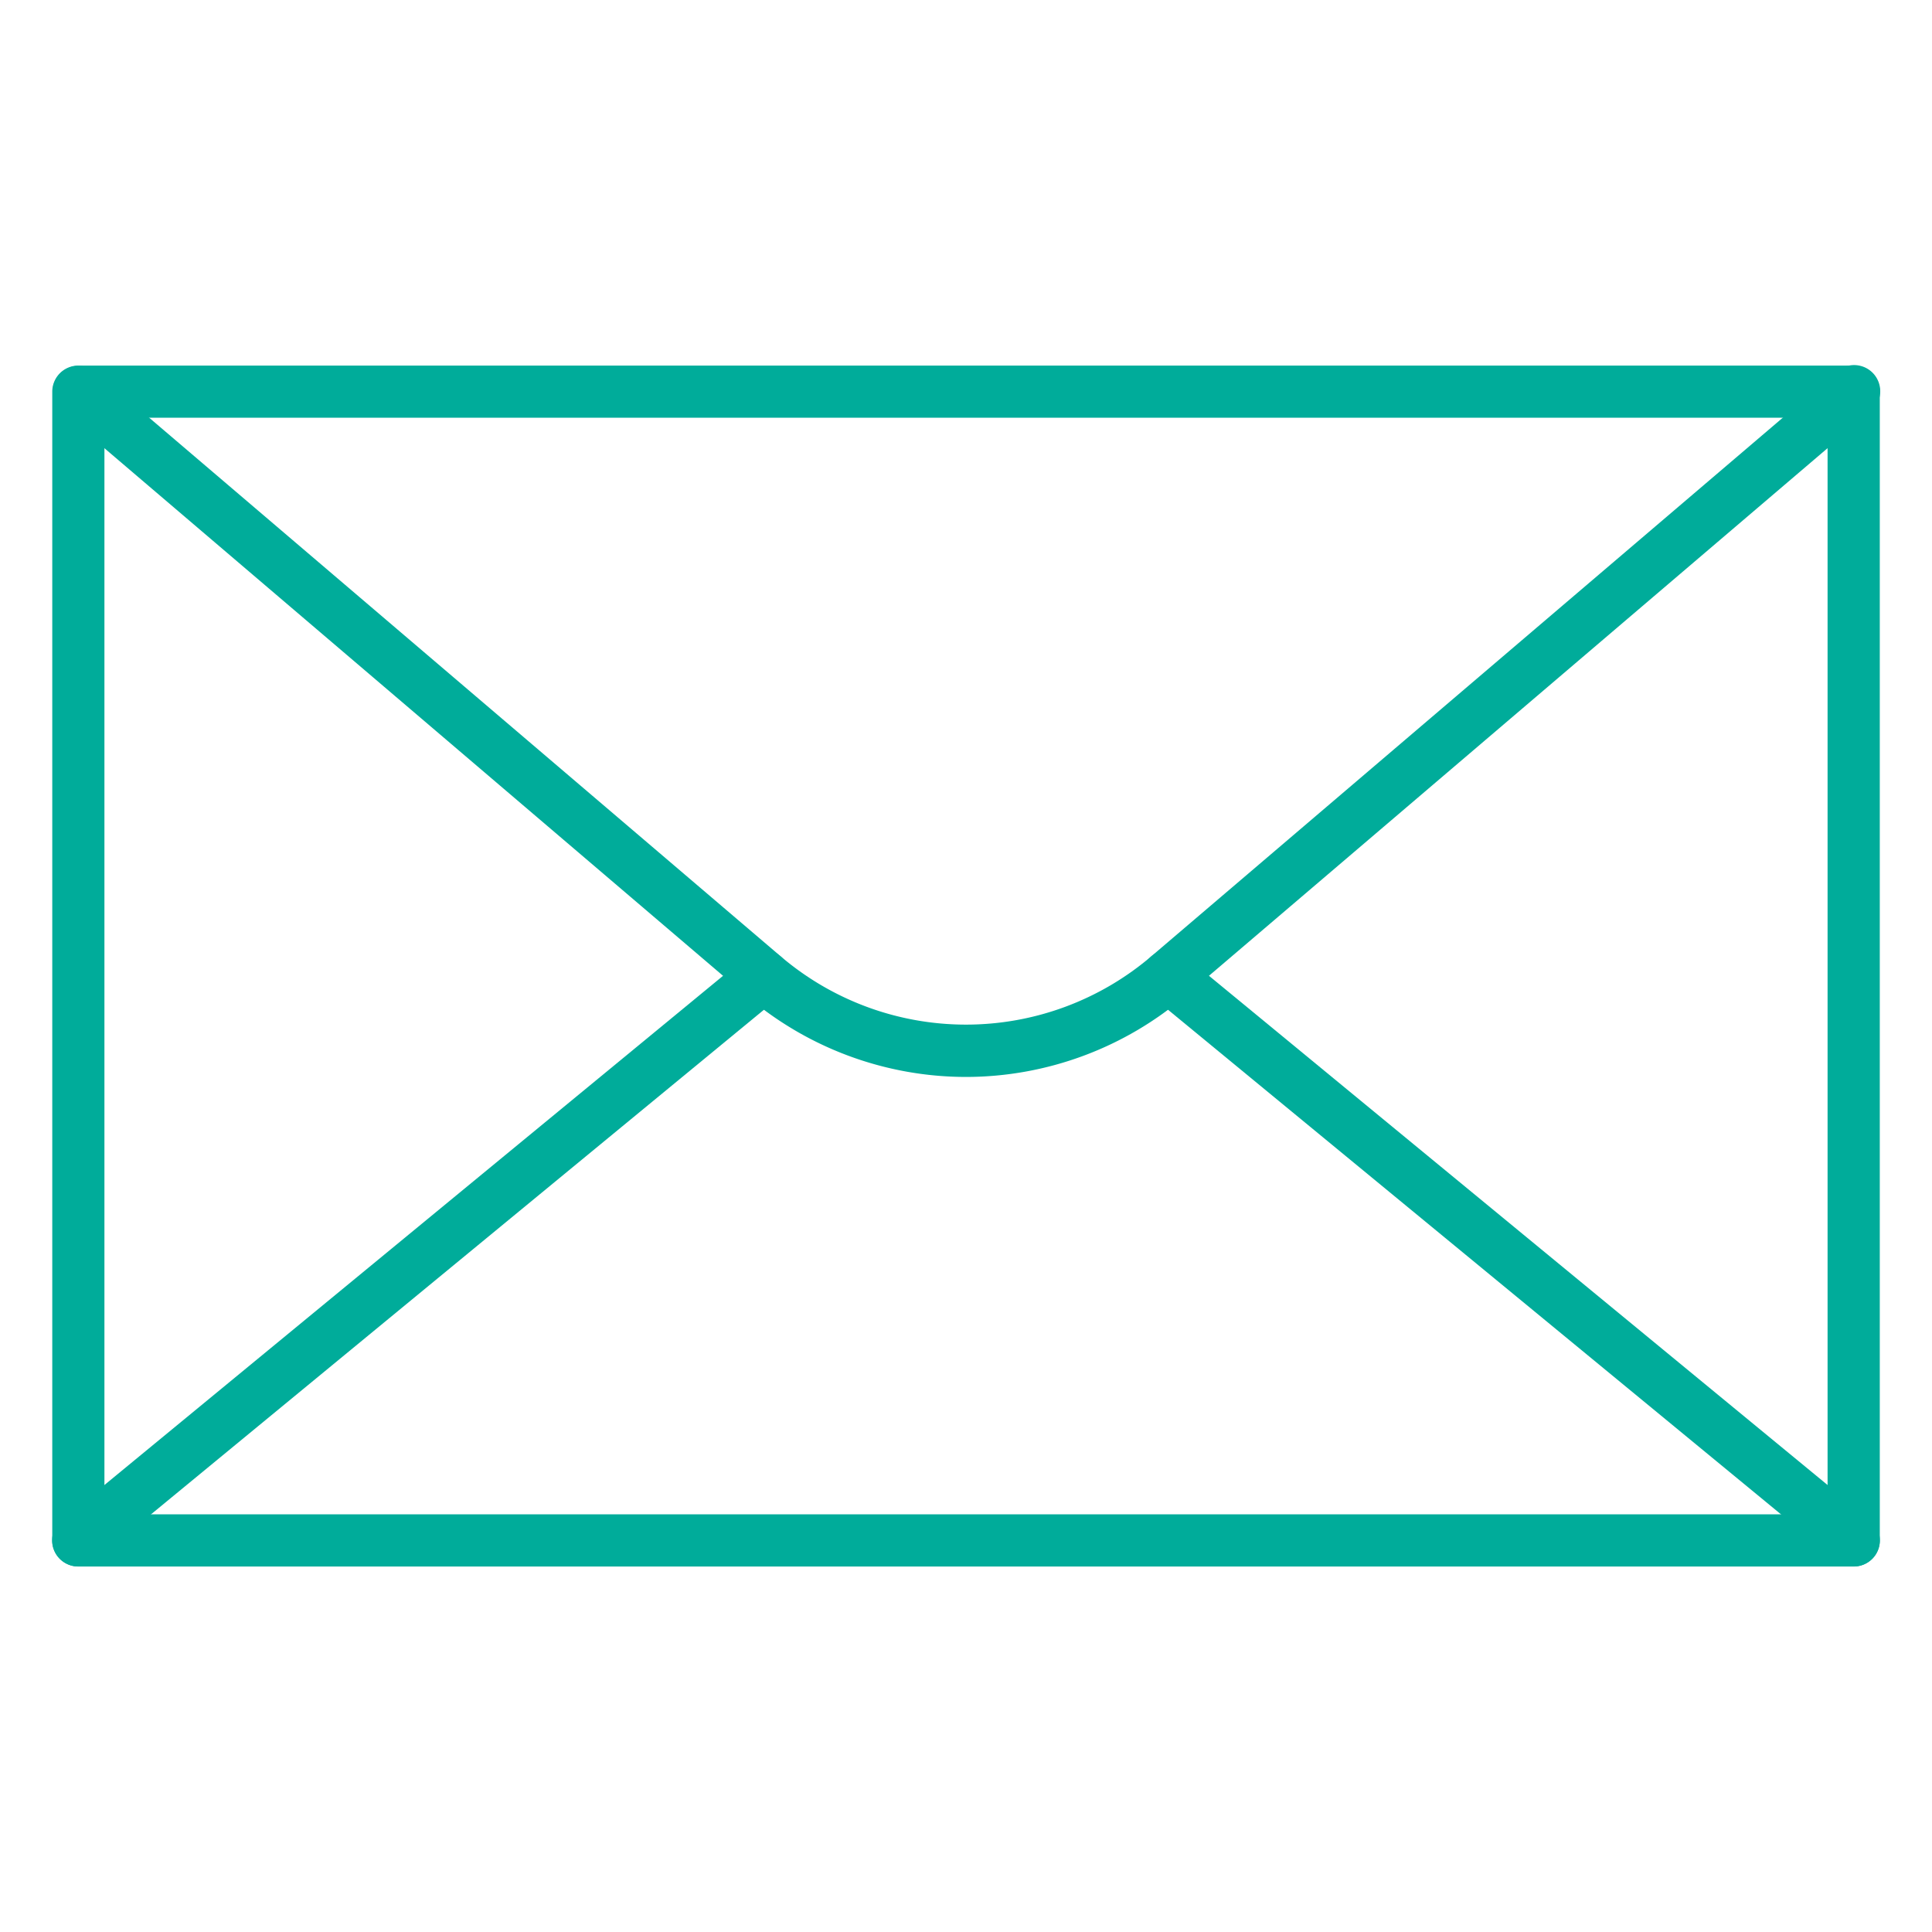
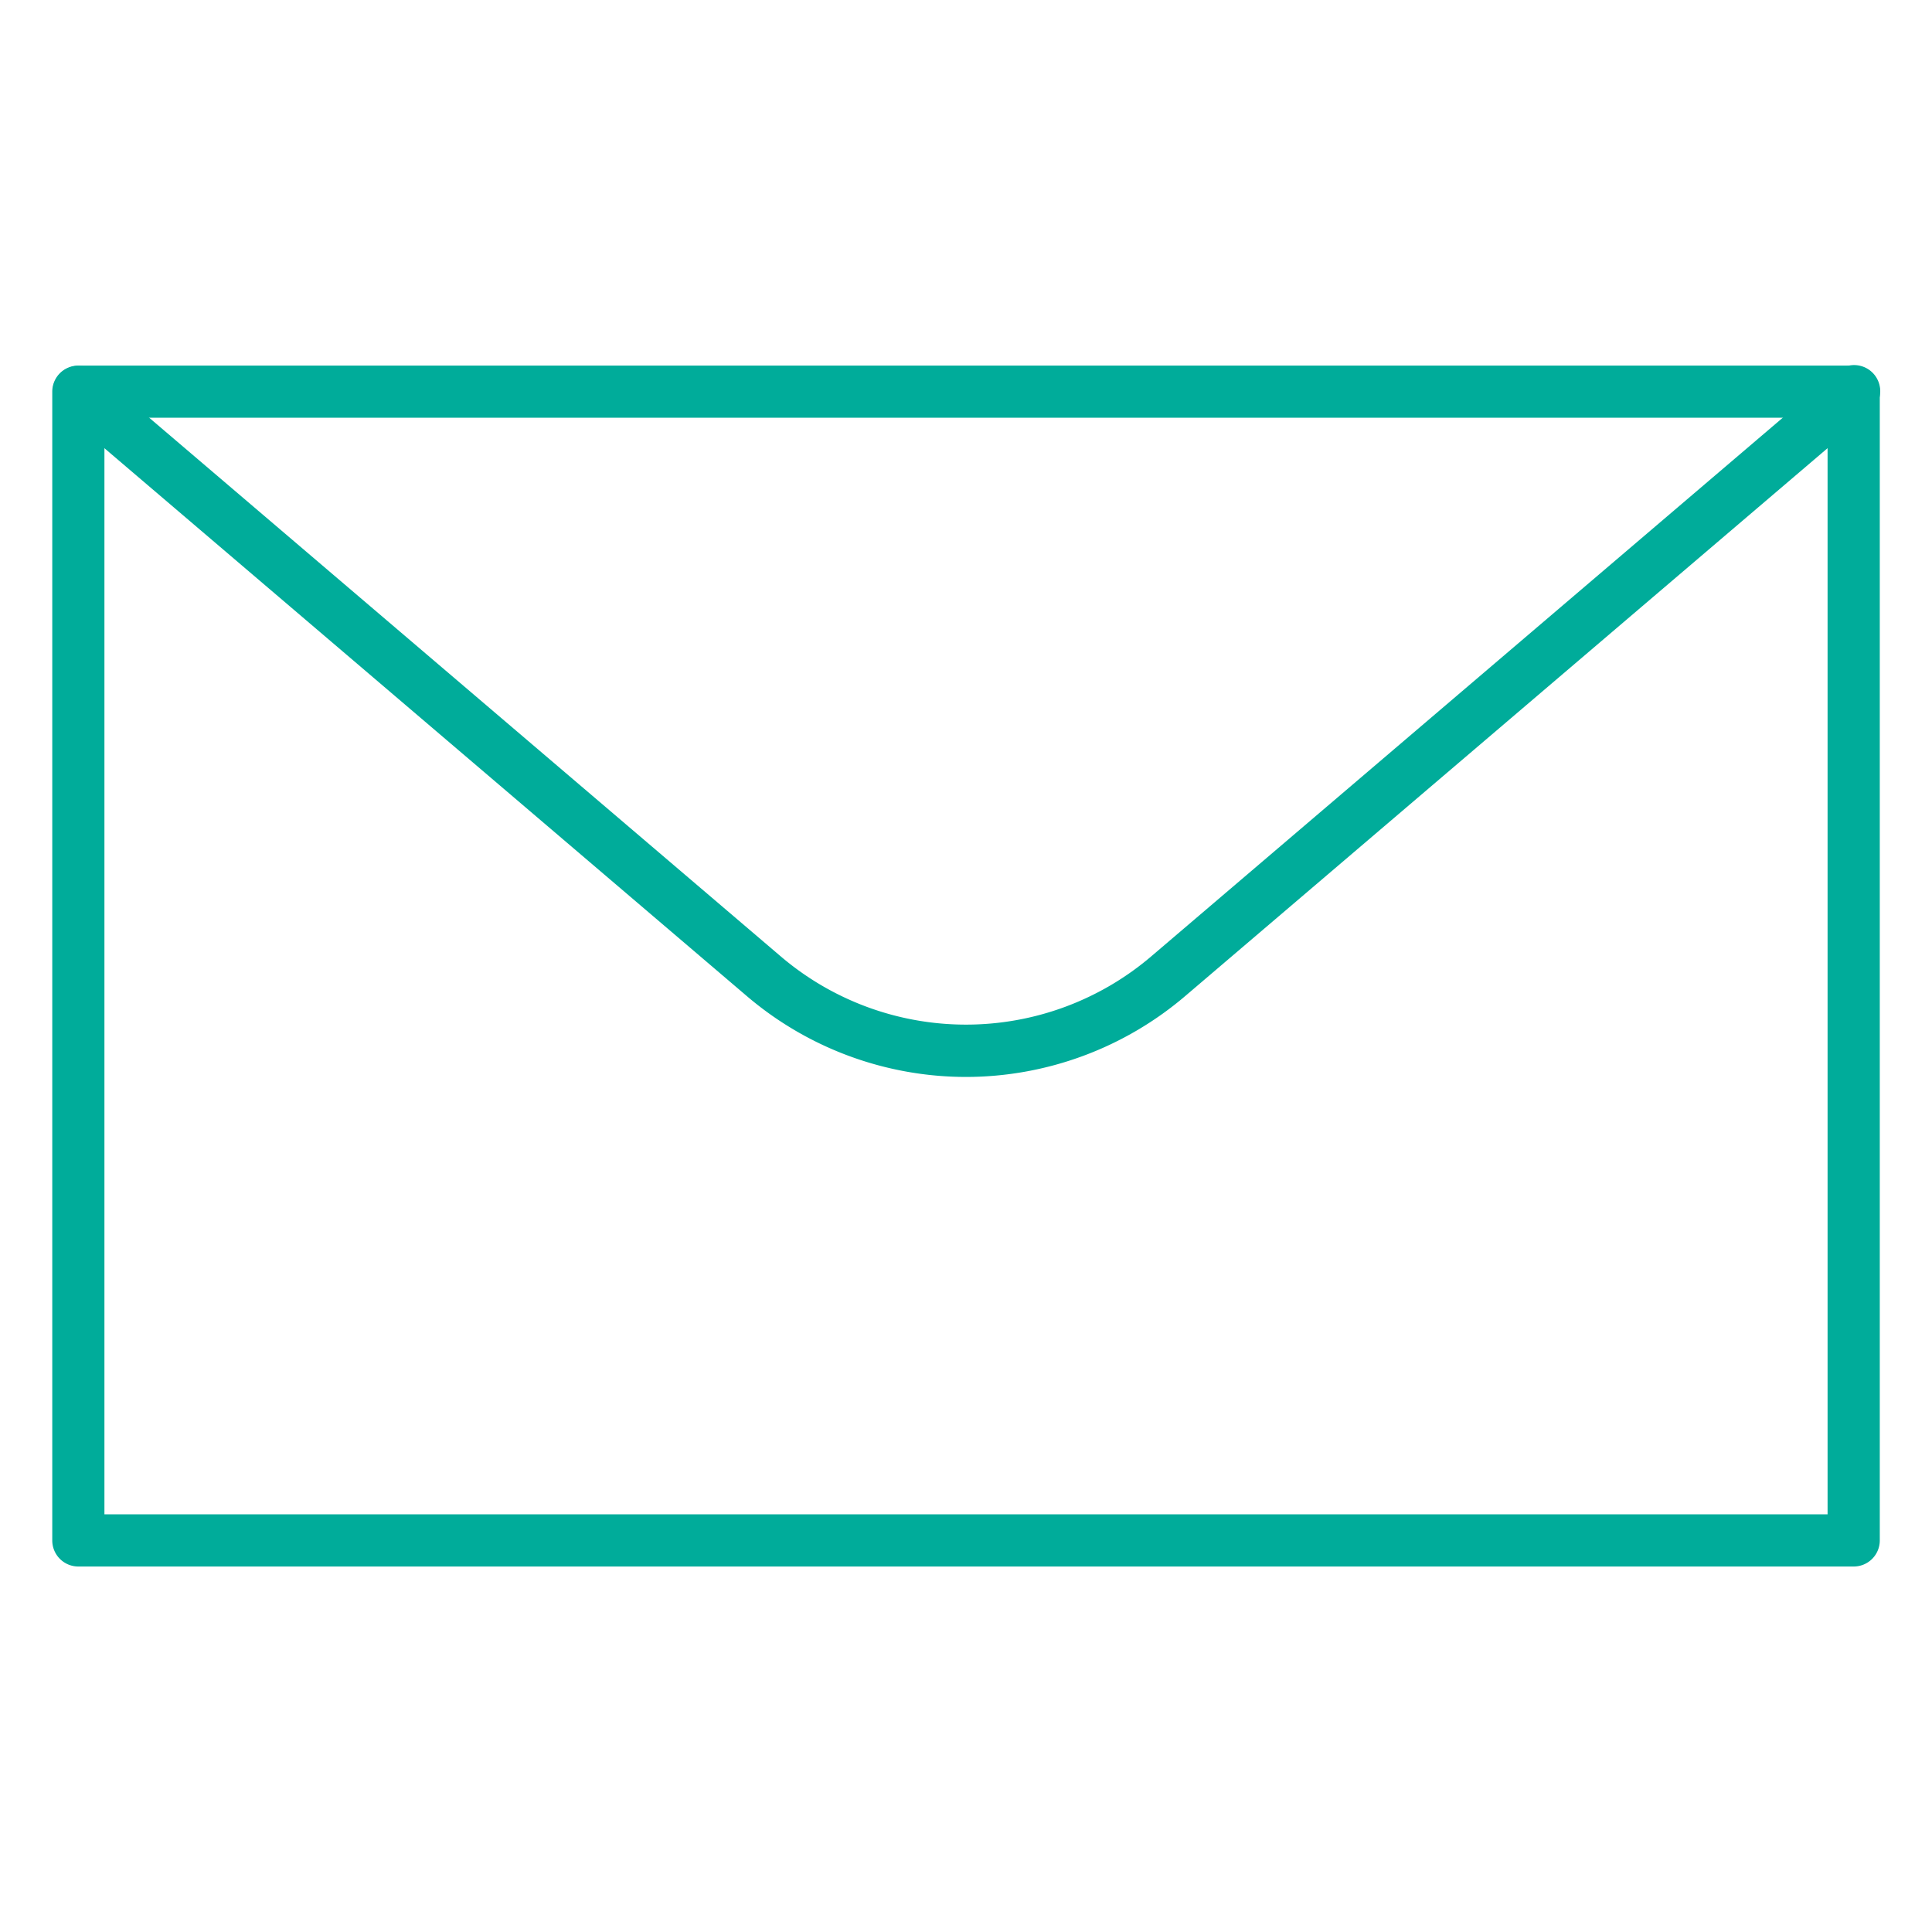
<svg xmlns="http://www.w3.org/2000/svg" width="40" height="40" fill="none">
  <path d="M38.378 32.433H1.622a.54.54 0 01-.54-.54V8.109a.54.54 0 01.54-.54h36.756a.54.54 0 01.541.54v23.784a.54.54 0 01-.54.54zm-36.216-1.08h35.676V8.648H2.162v22.703z" fill="#00AC9A" />
  <path d="M20 22.297a7.001 7.001 0 01-4.554-1.688L1.27 8.519a.541.541 0 01.702-.823l14.175 12.09a5.912 5.912 0 007.705 0l14.175-12.09a.541.541 0 11.702.823l-14.175 12.09A7.004 7.004 0 0120 22.297z" fill="#00AC9A" />
-   <path d="M38.378 32.432a.54.54 0 01-.343-.123l-14.19-11.681a.54.54 0 11.688-.835l14.19 11.681a.54.54 0 01-.345.958zm-36.756 0a.54.54 0 01-.345-.958l14.19-11.68a.54.54 0 11.687.834L1.965 32.309a.54.54 0 01-.343.123z" fill="#00AC9A" />
</svg>